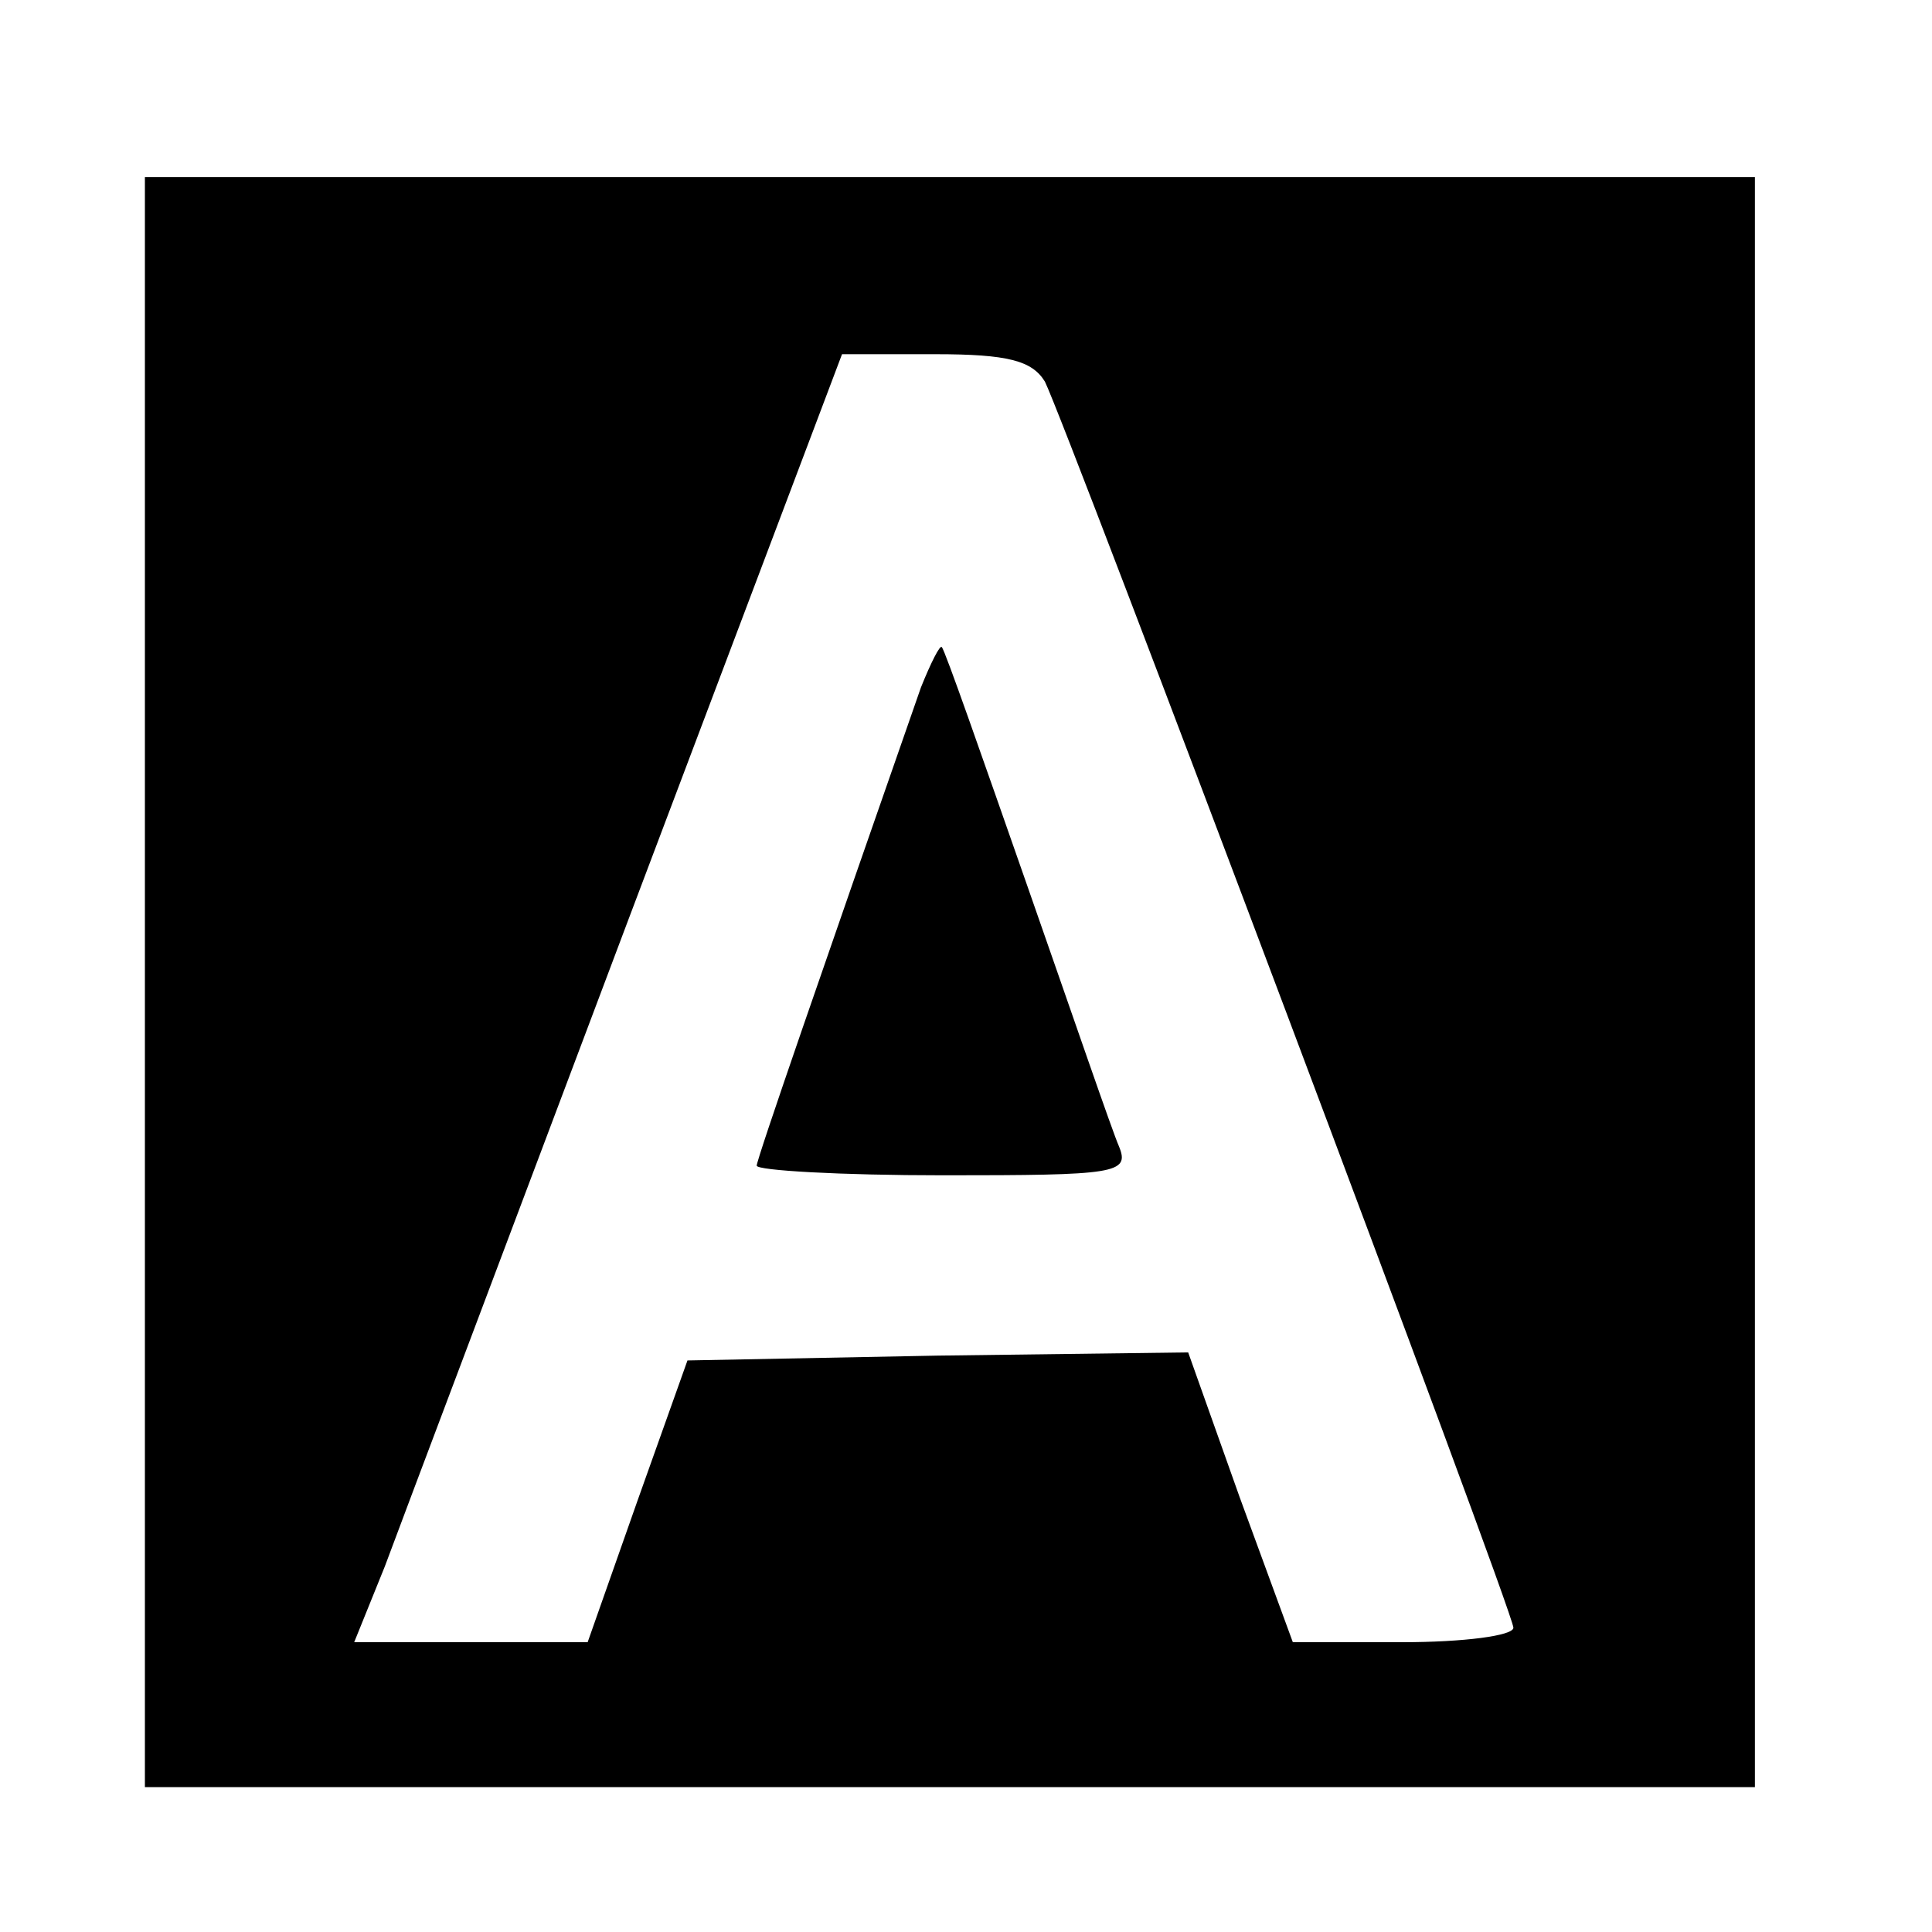
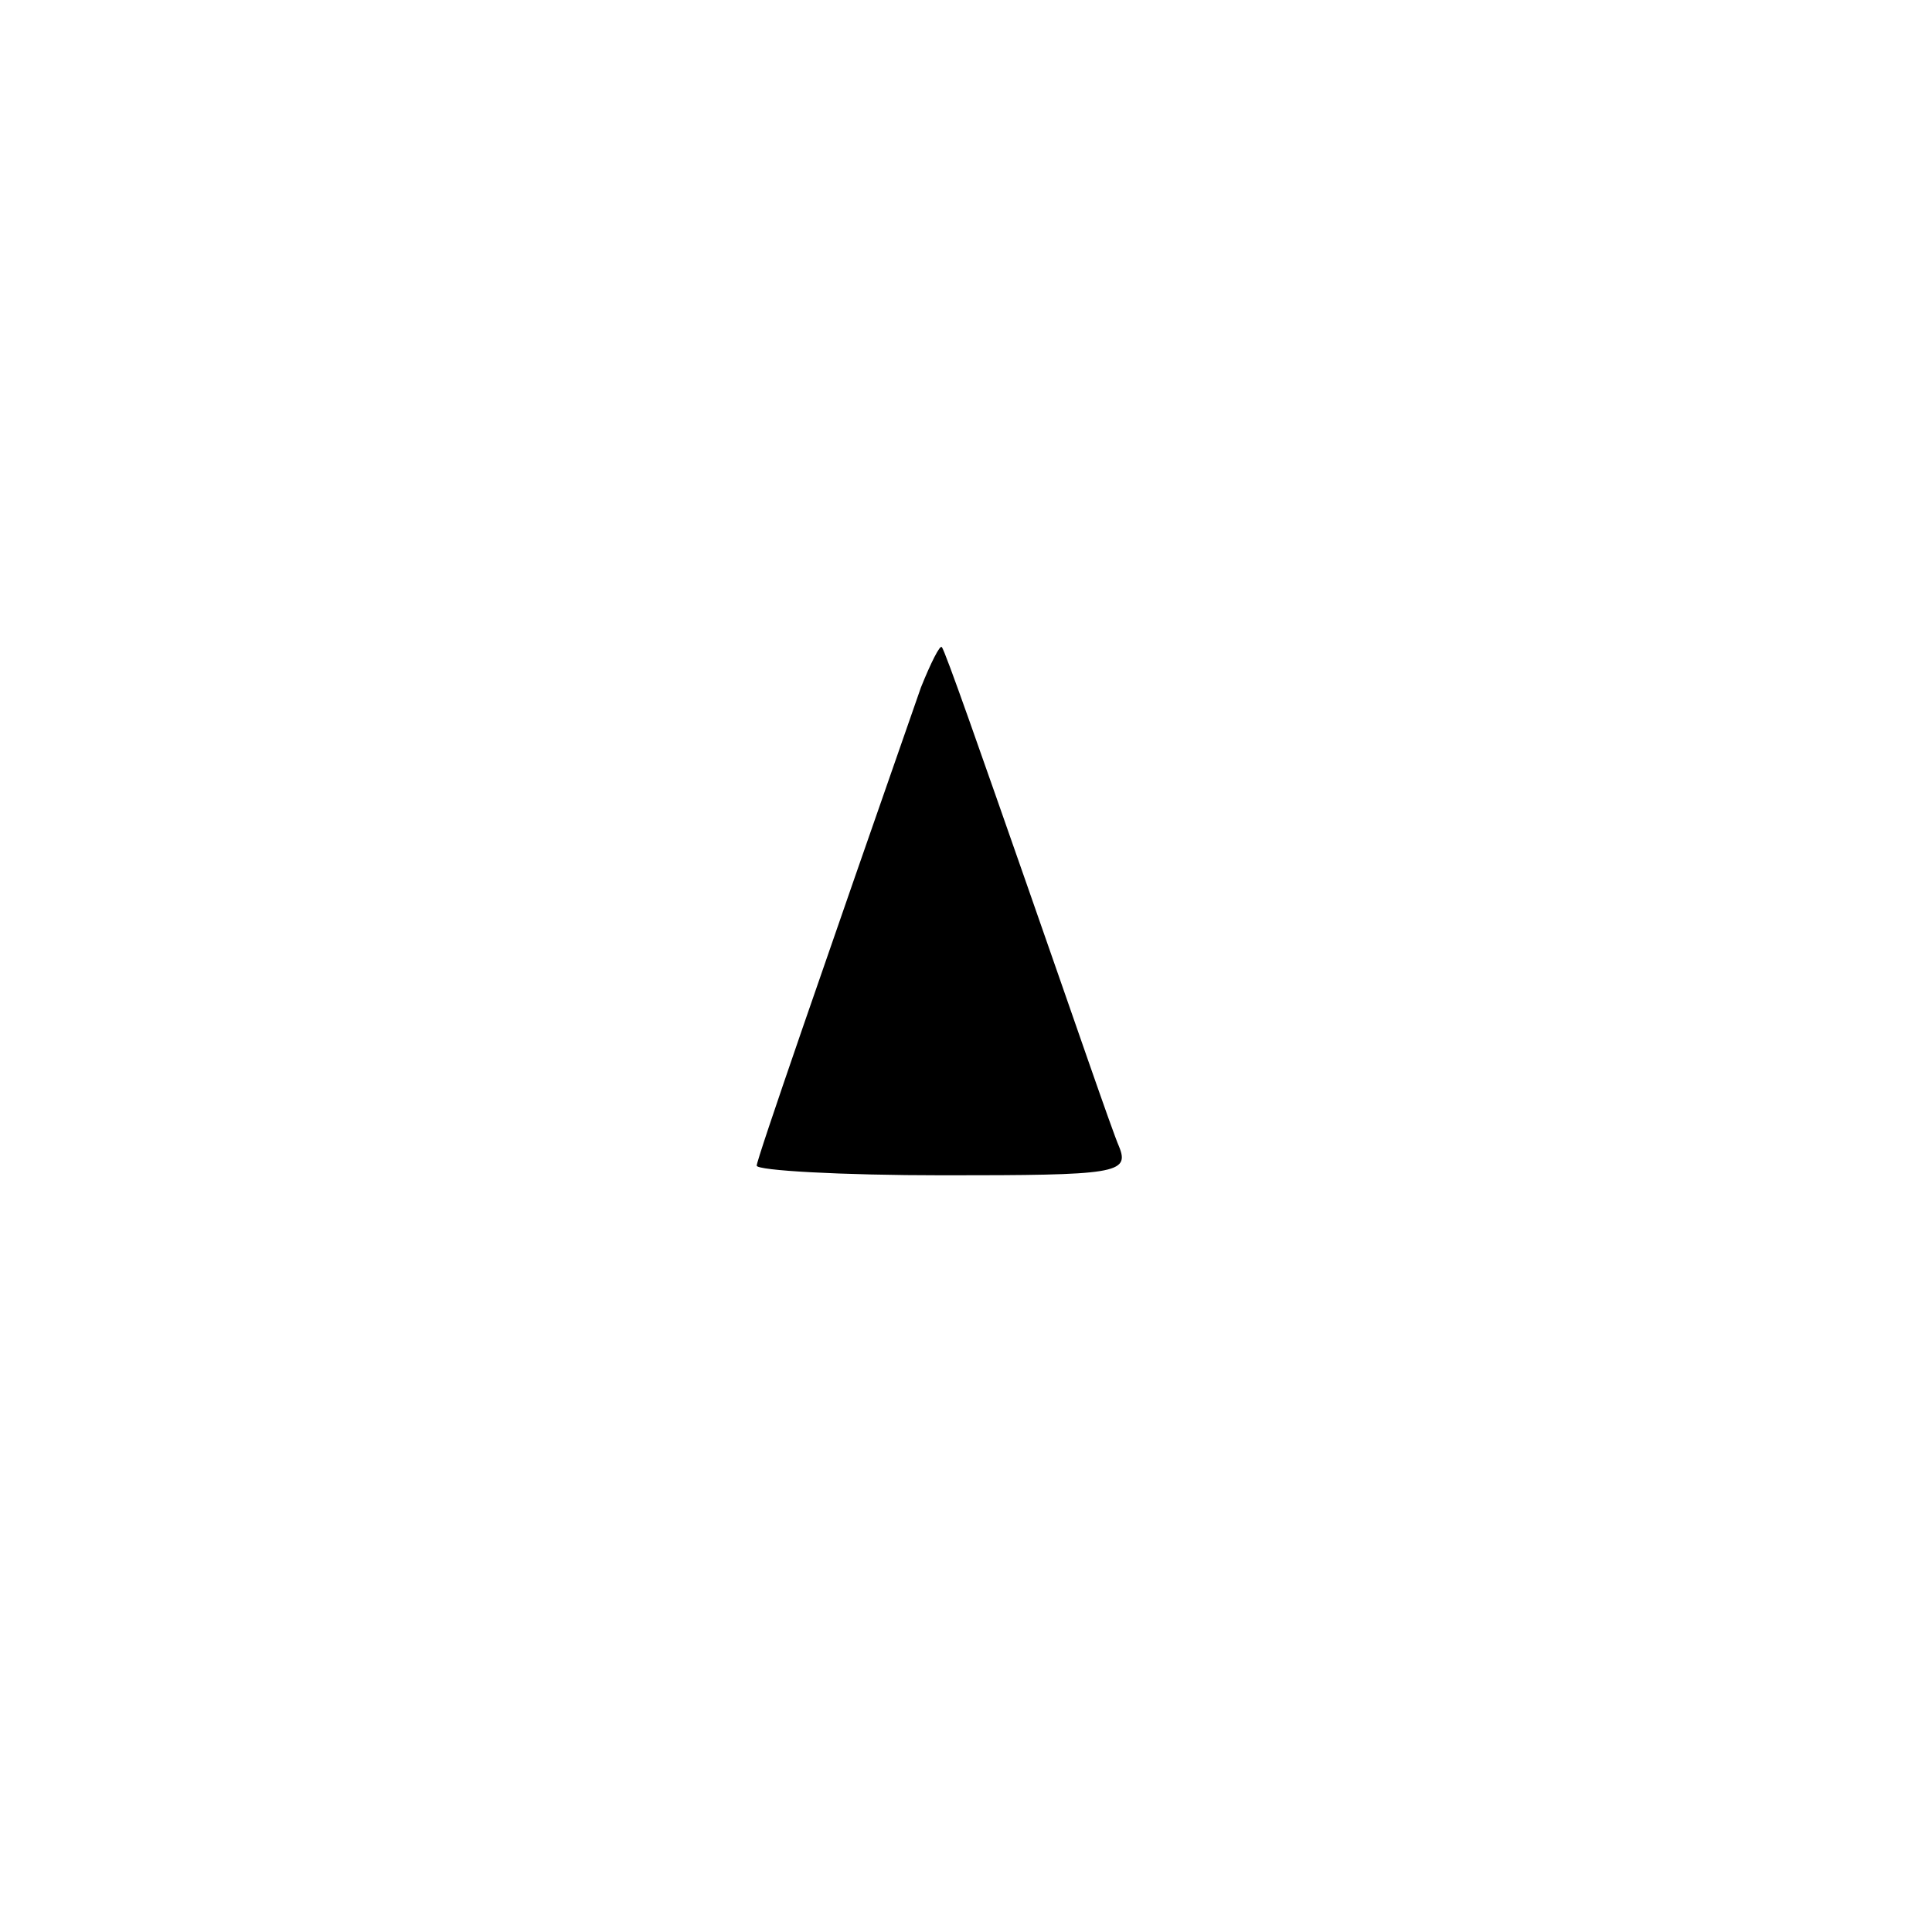
<svg xmlns="http://www.w3.org/2000/svg" version="1.0" width="120pt" height="120pt" viewBox="0 0 120 120" preserveAspectRatio="xMidYMid meet">
  <g transform="translate(0,120) scale(0.1,-0.1)" fill="#000000" stroke="none">
-     <path d="M90 590 l0 -500 500 0 500 0 0 500 0 500 -500 0 -500 0 0 -500z m559 373 c13 -26 291 -764 291 -774 0 -5 -31 -9 -69 -9 l-68 0 -33 90 -32 90 -156 -2 -155 -3 -31 -87 -31 -88 -72 0 -73 0 19 47 c10 27 78 207 151 401 l133 352 58 0 c45 0 60 -4 68 -17z" />
    <path d="M572 773 c-60 -172 -102 -293 -102 -297 0 -3 52 -6 116 -6 107 0 116 1 109 18 -4 9 -29 82 -57 162 -28 80 -51 146 -53 148 -1 2 -7 -10 -13 -25z" />
  </g>
</svg>